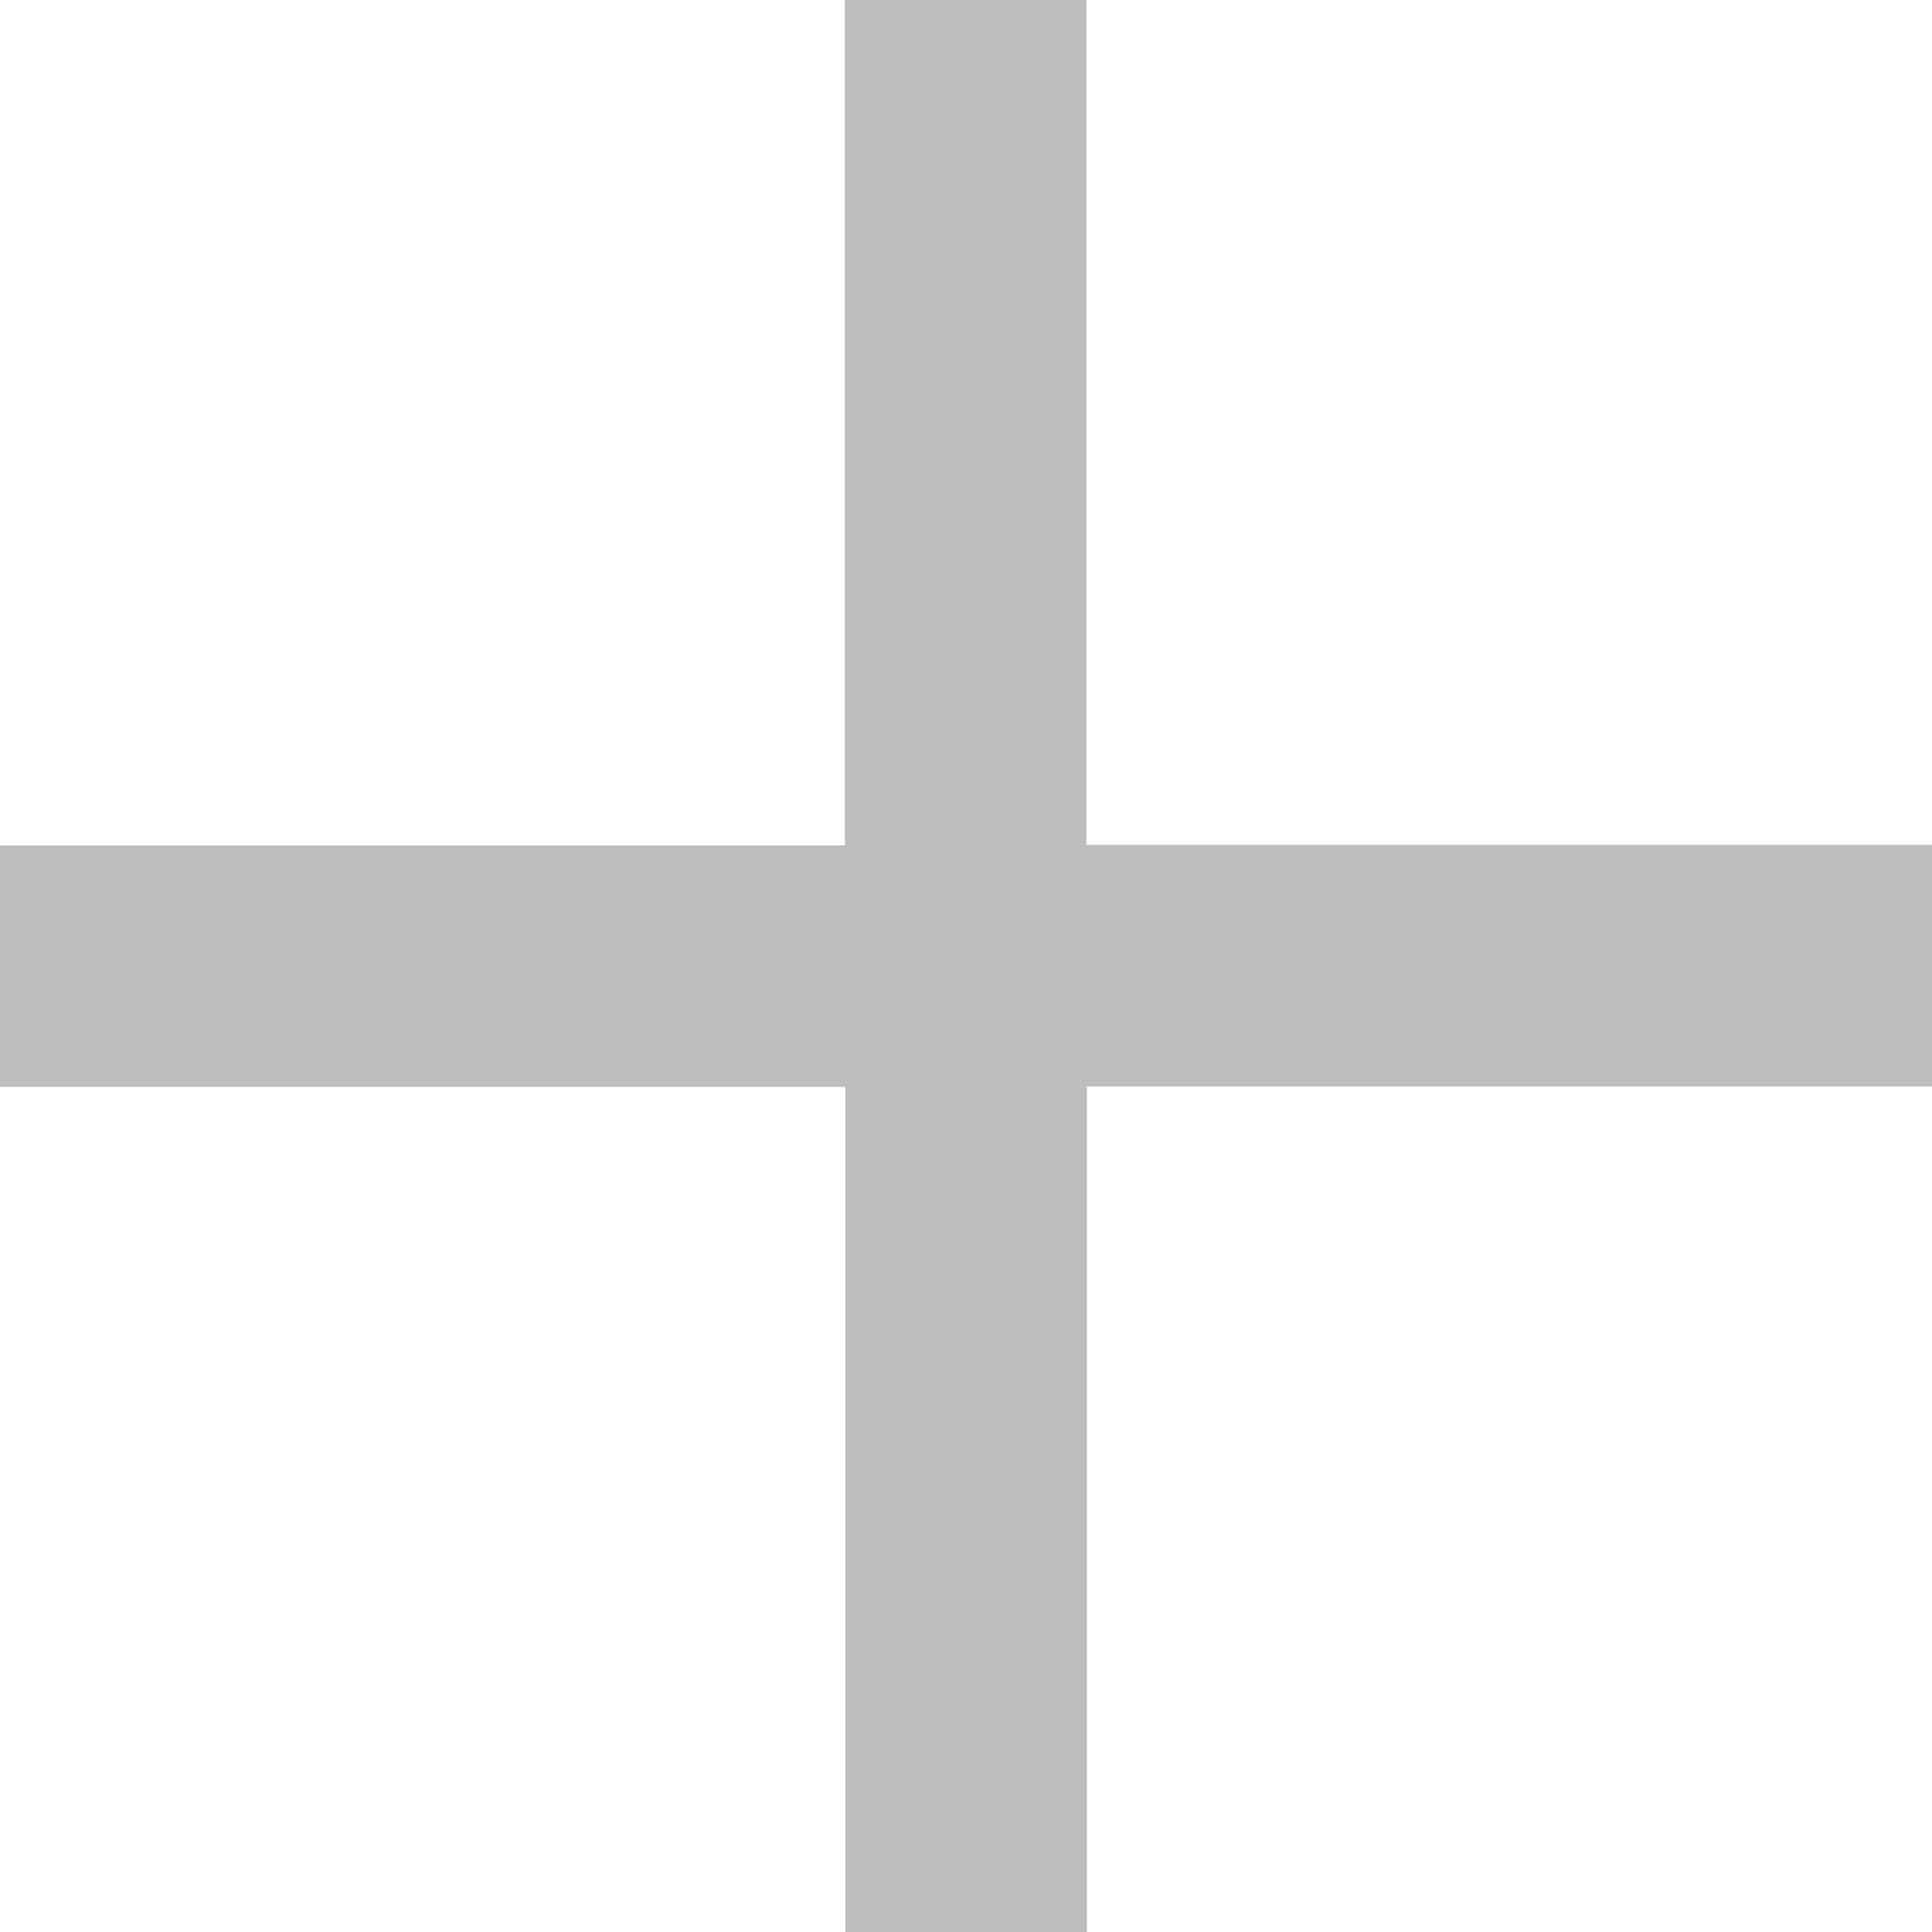
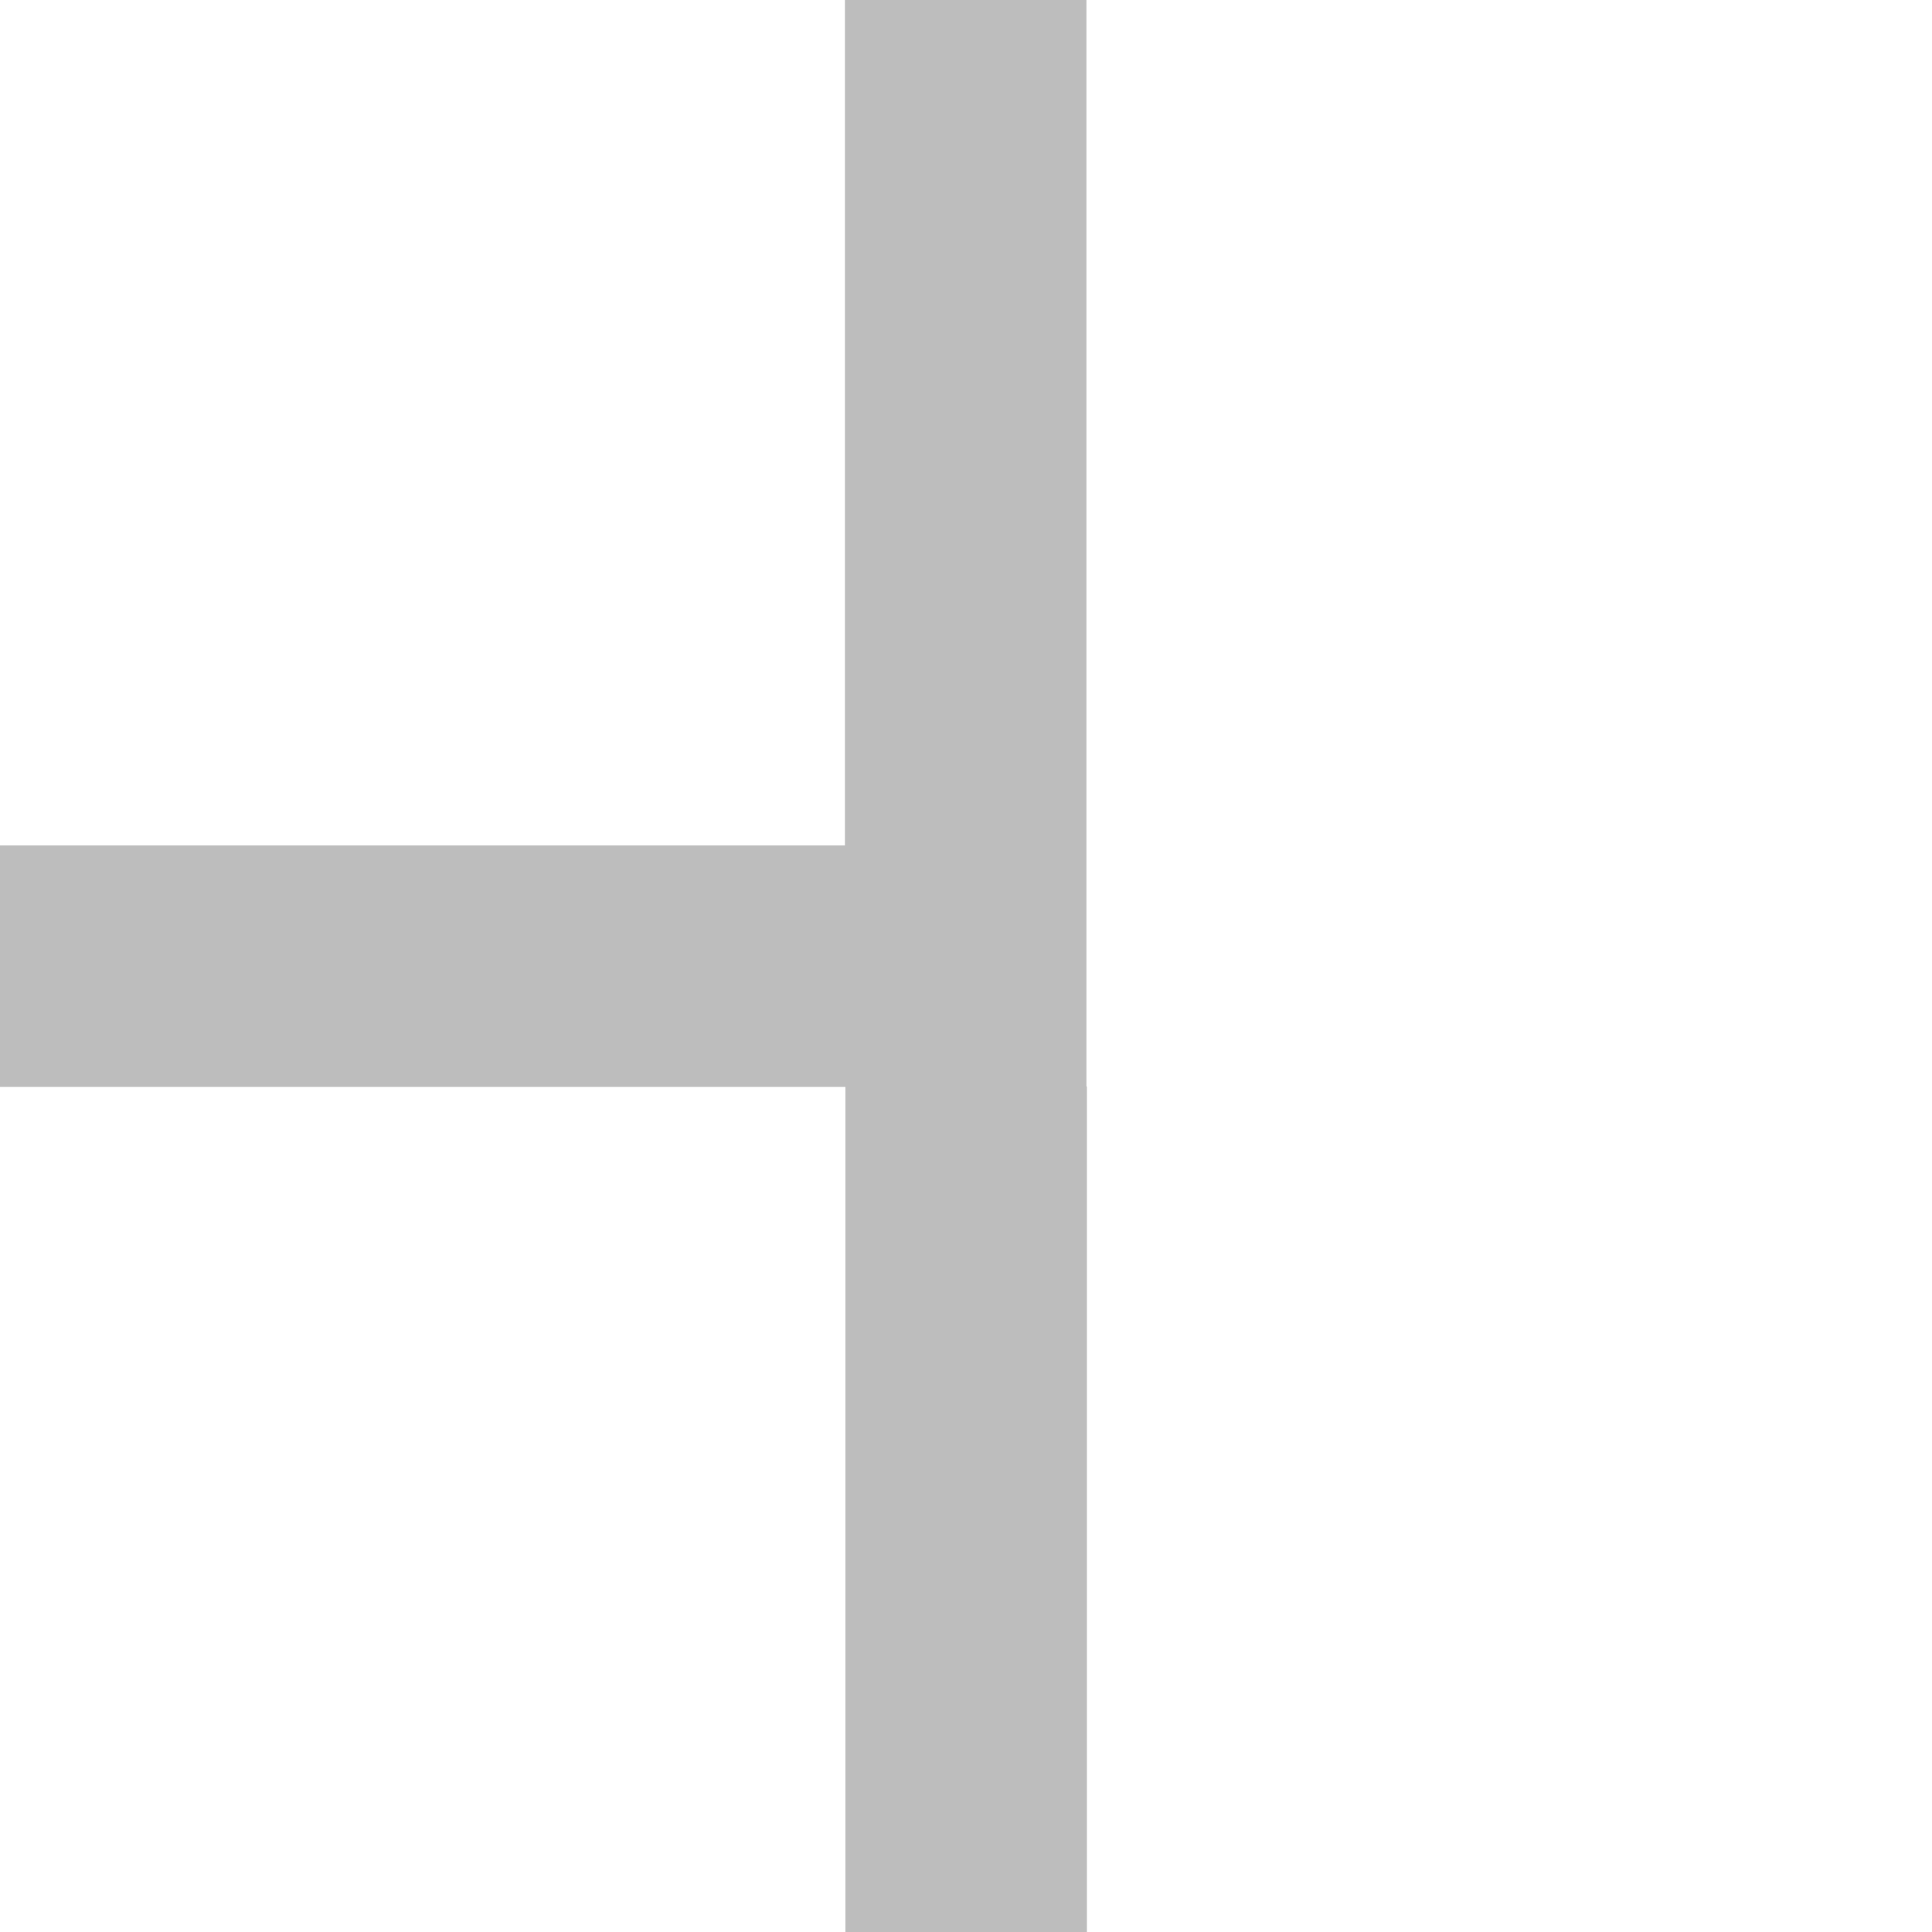
<svg xmlns="http://www.w3.org/2000/svg" width="12" height="12" viewBox="0 0 12 12">
  <defs>
    <style>
      .cls-1 {
        fill: #bdbdbd;
        fill-rule: evenodd;
      }
    </style>
  </defs>
-   <path id="Shape_643_copy" data-name="Shape 643 copy" class="cls-1" d="M6.748,5.251V0h-1.5V5.251H0v1.5H5.251V12h1.5V6.748H12v-1.5H6.748Z" />
+   <path id="Shape_643_copy" data-name="Shape 643 copy" class="cls-1" d="M6.748,5.251V0h-1.5V5.251H0v1.5H5.251V12h1.5V6.748H12H6.748Z" />
</svg>